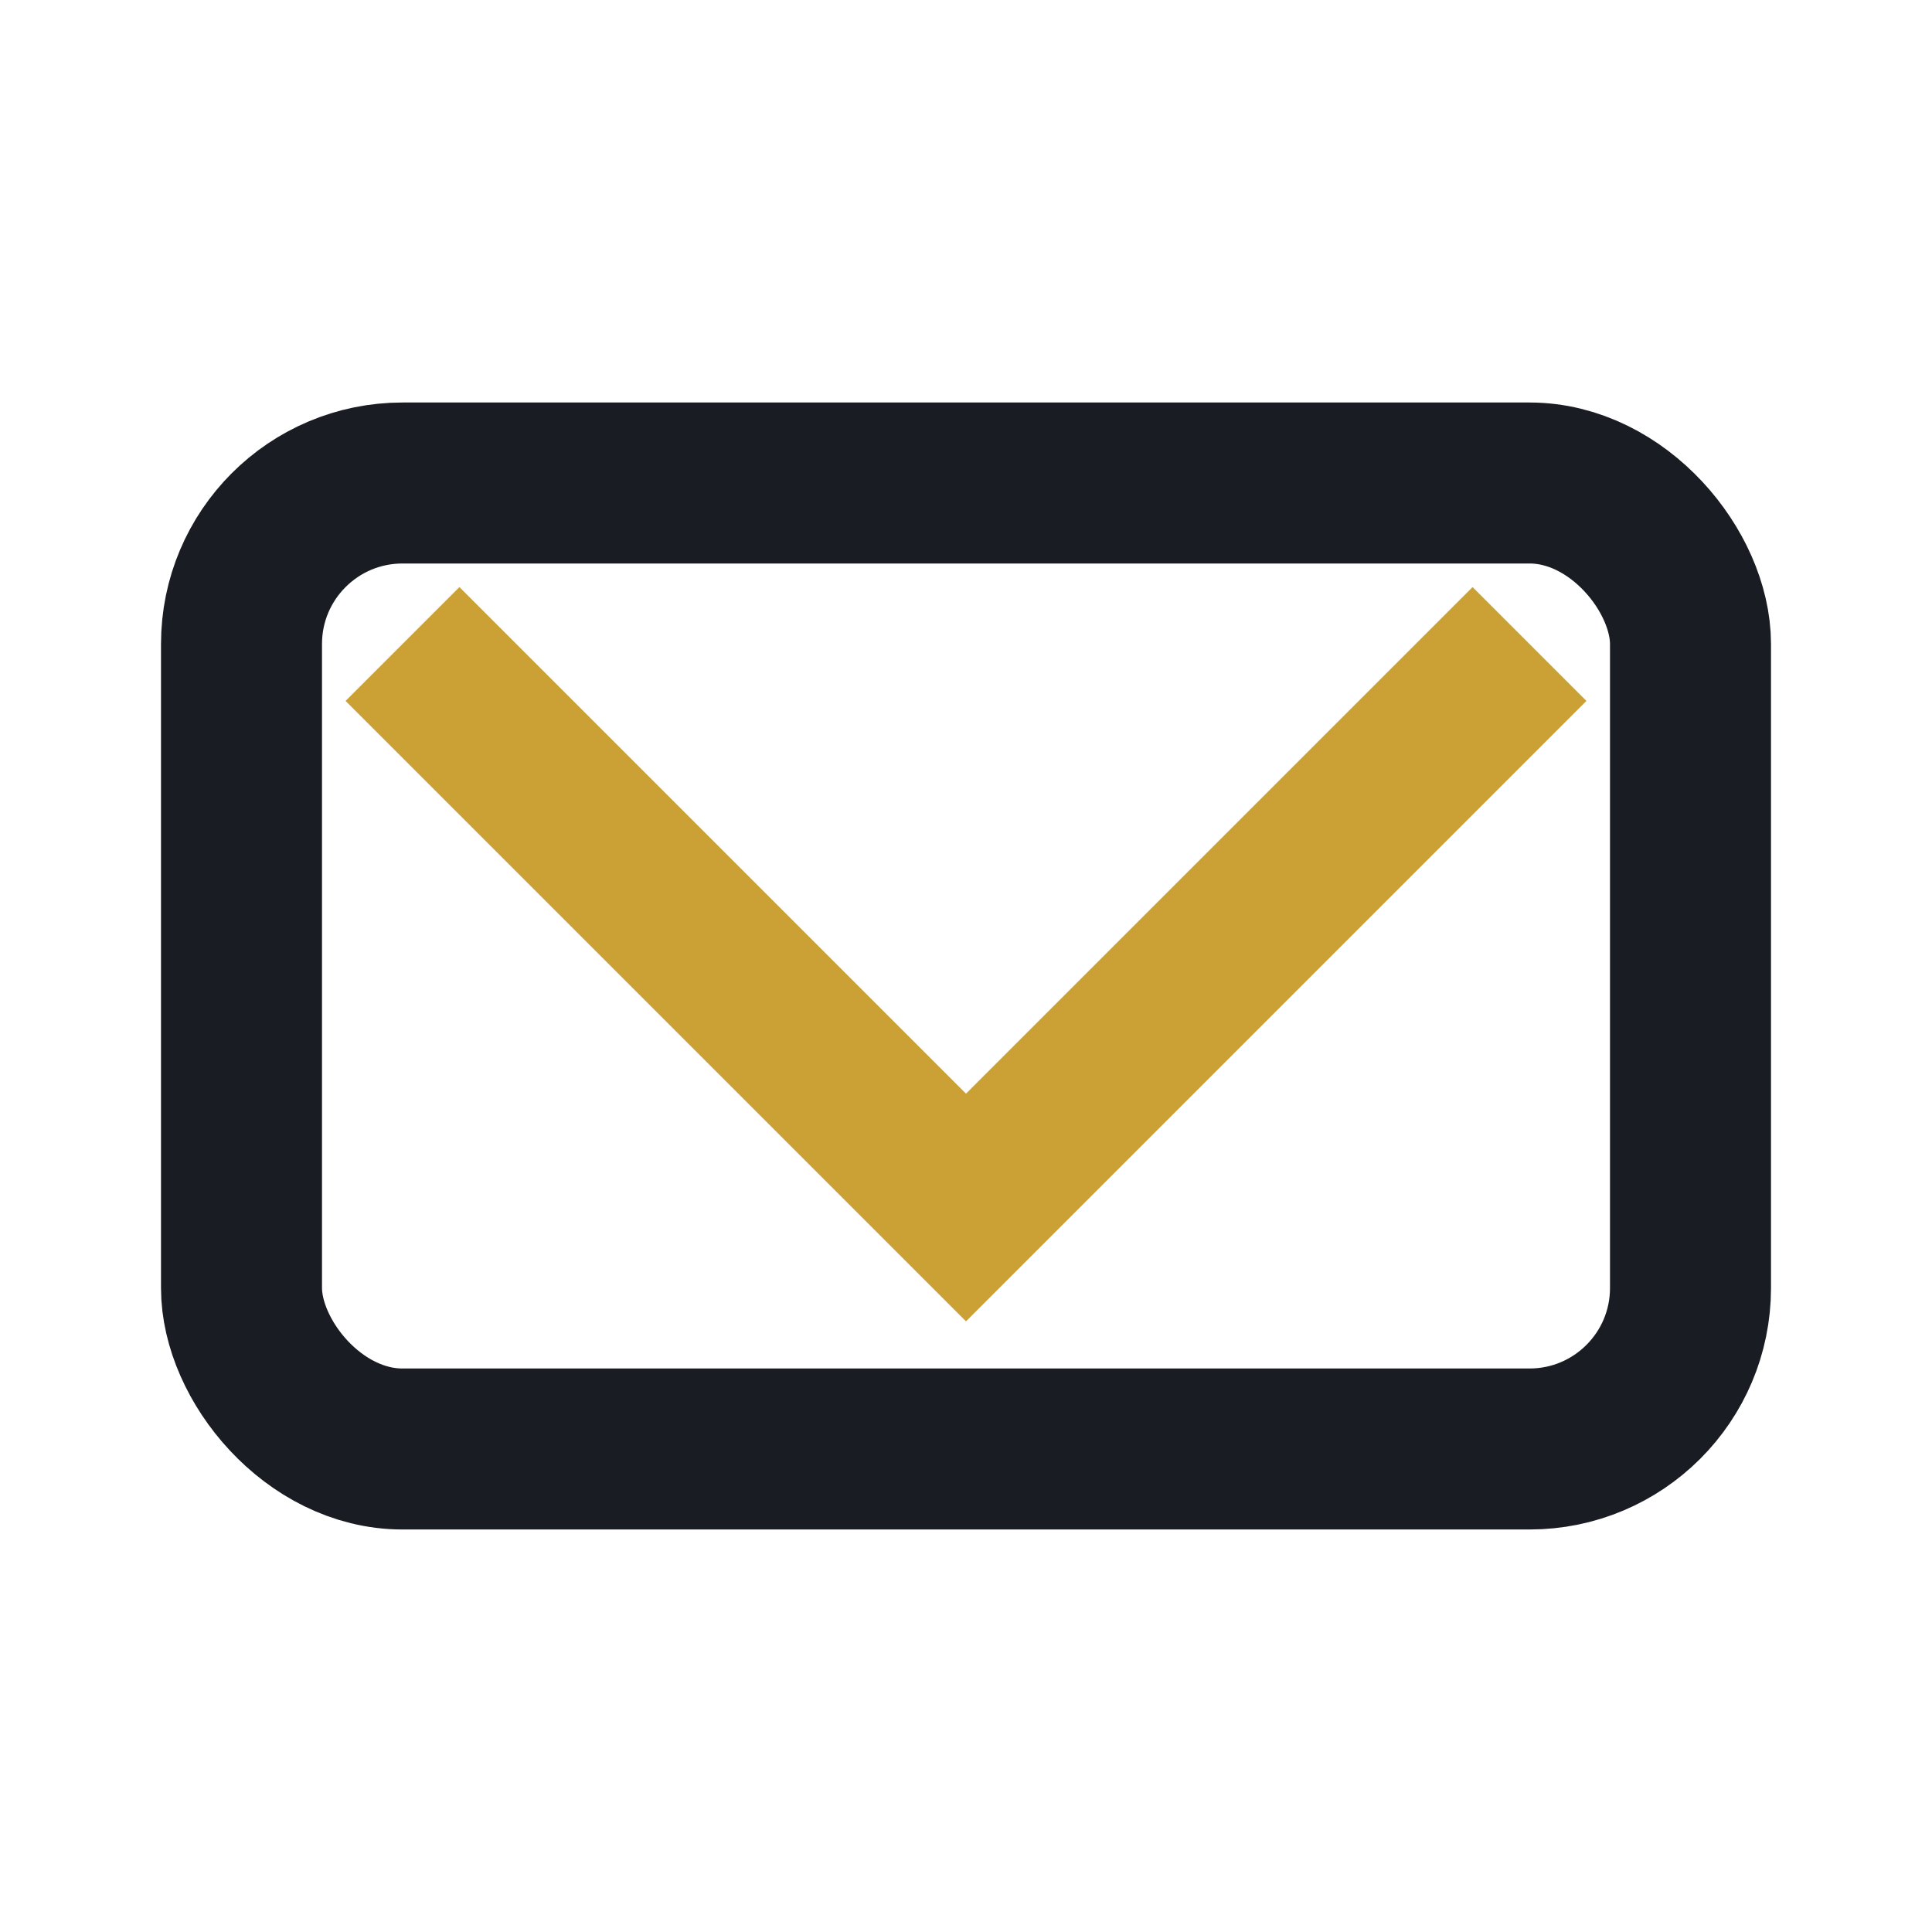
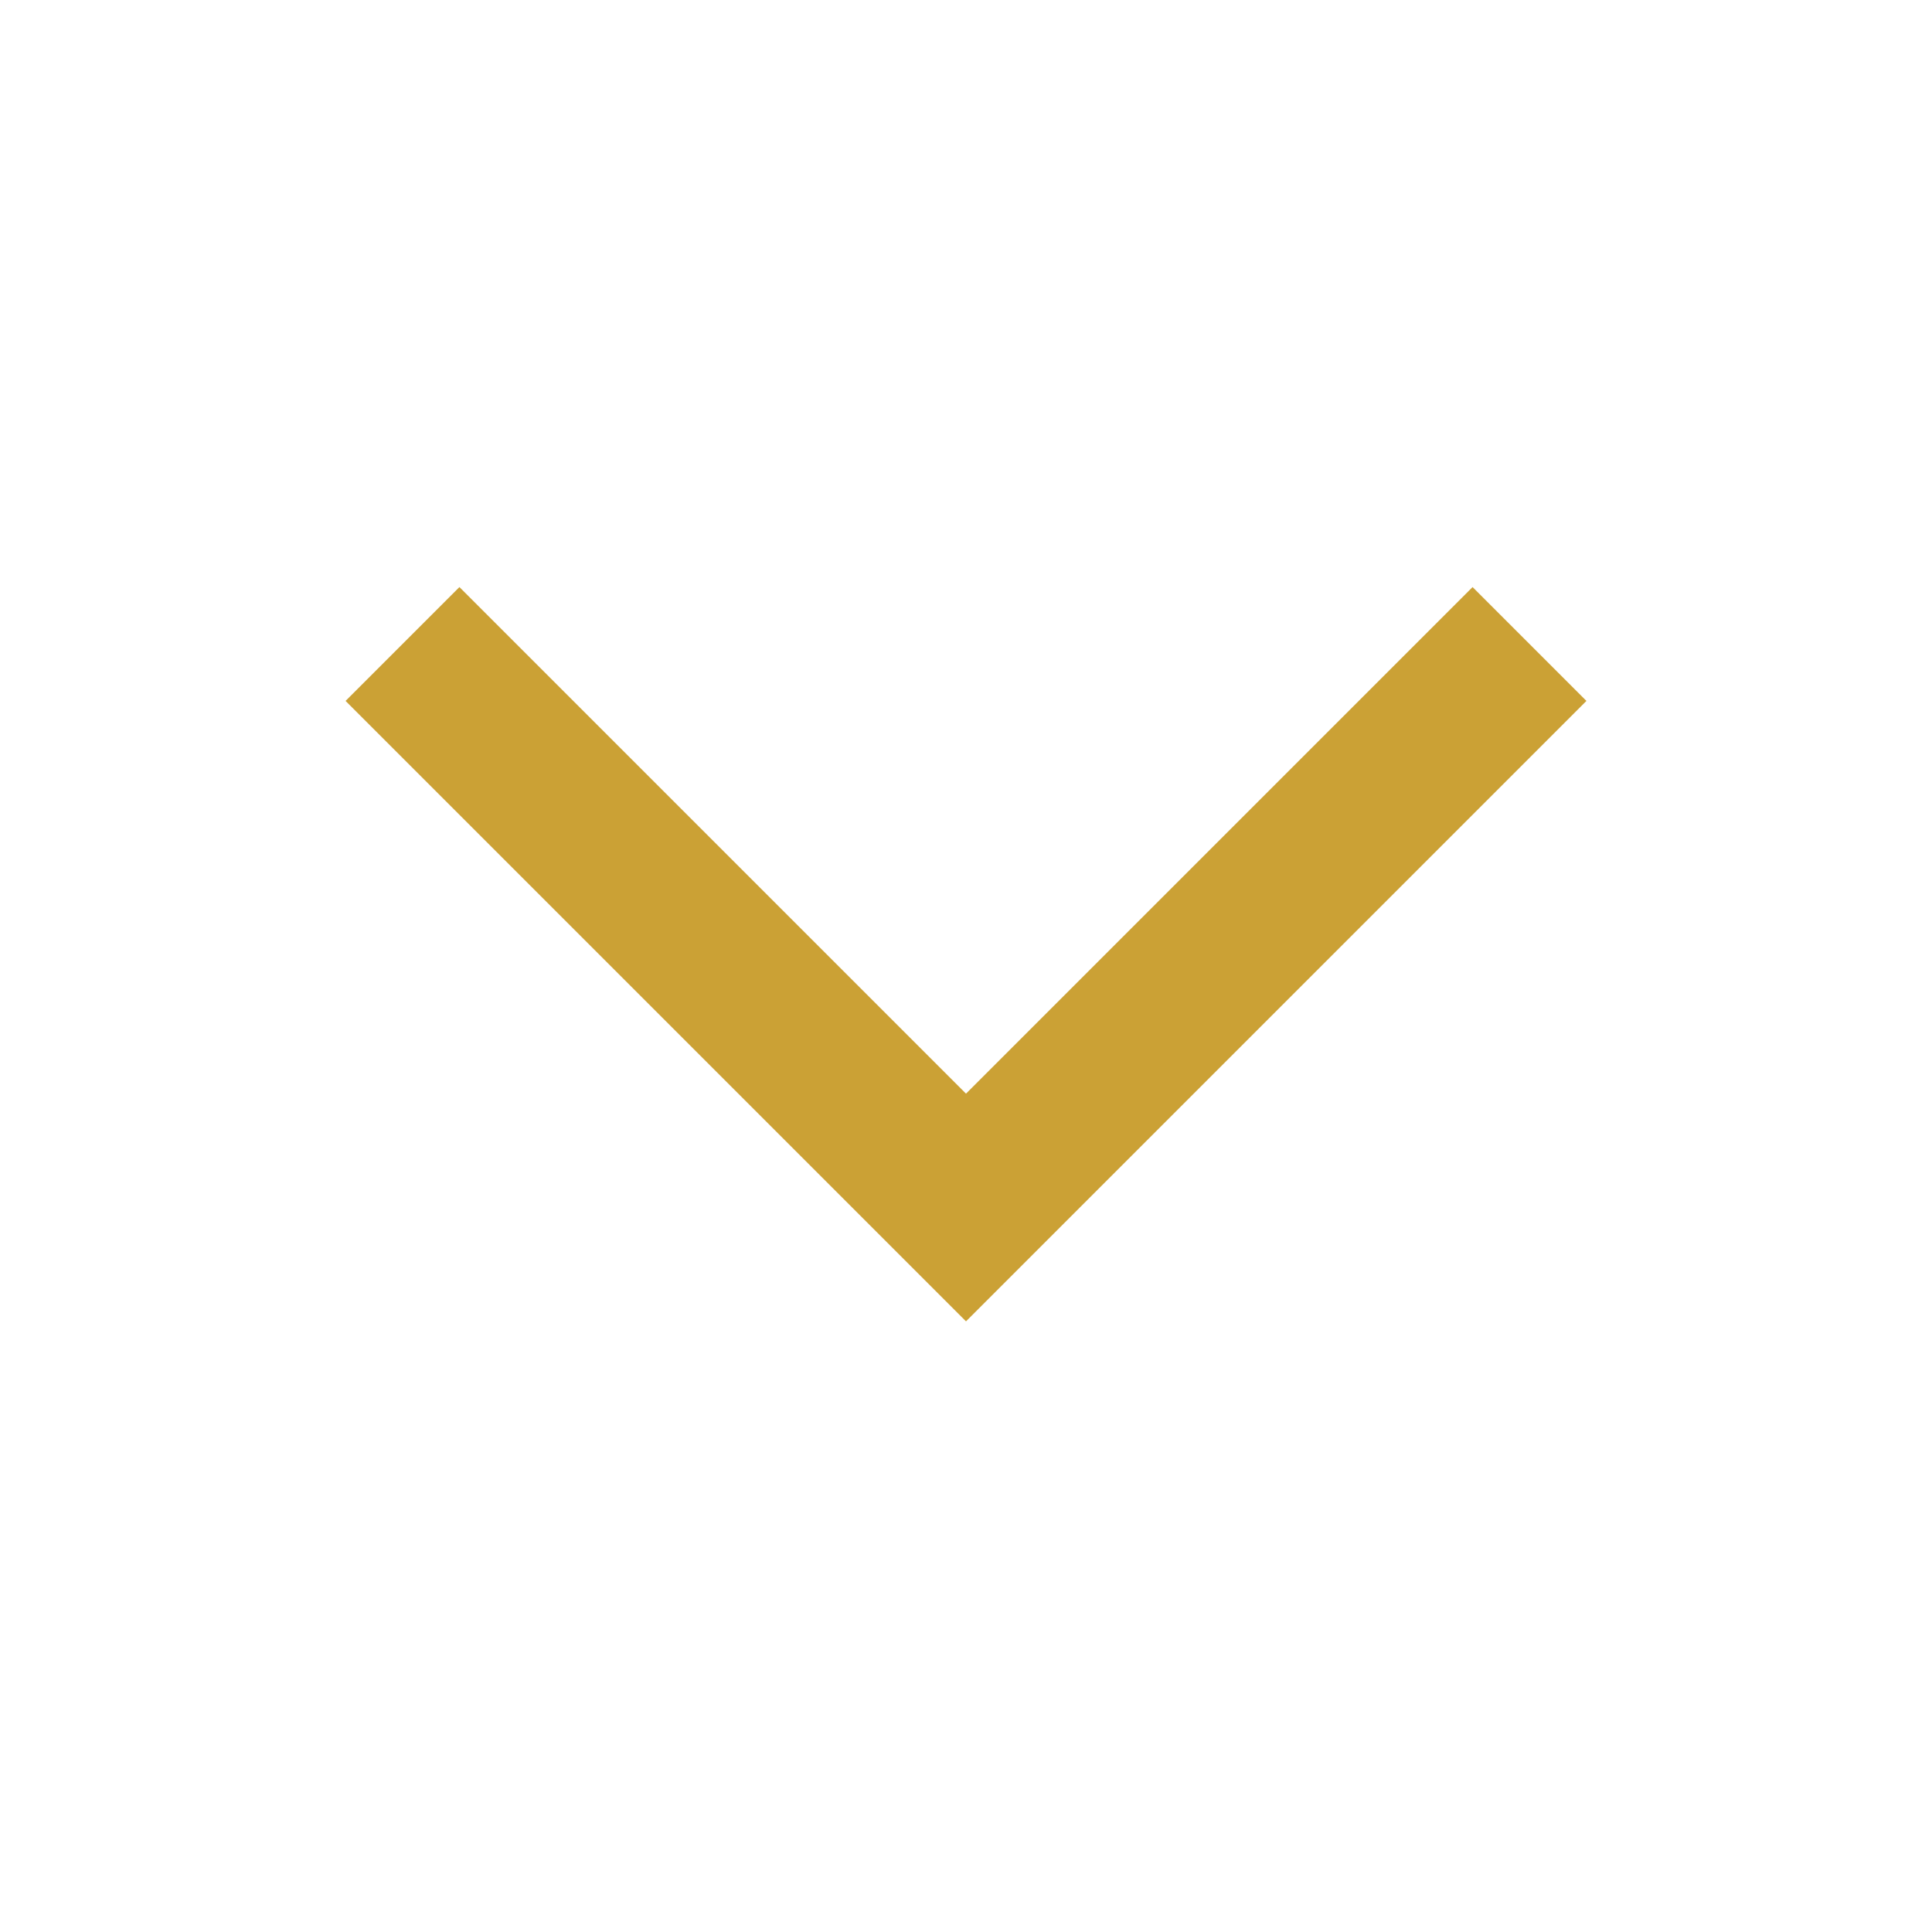
<svg xmlns="http://www.w3.org/2000/svg" width="24" height="24" viewBox="0 0 24 24">
-   <rect x="3" y="6" width="18" height="12" rx="2" fill="none" stroke="#191C22" stroke-width="2" />
  <polyline points="5,8 12,15 19,8" fill="none" stroke="#CBA135" stroke-width="2" />
</svg>